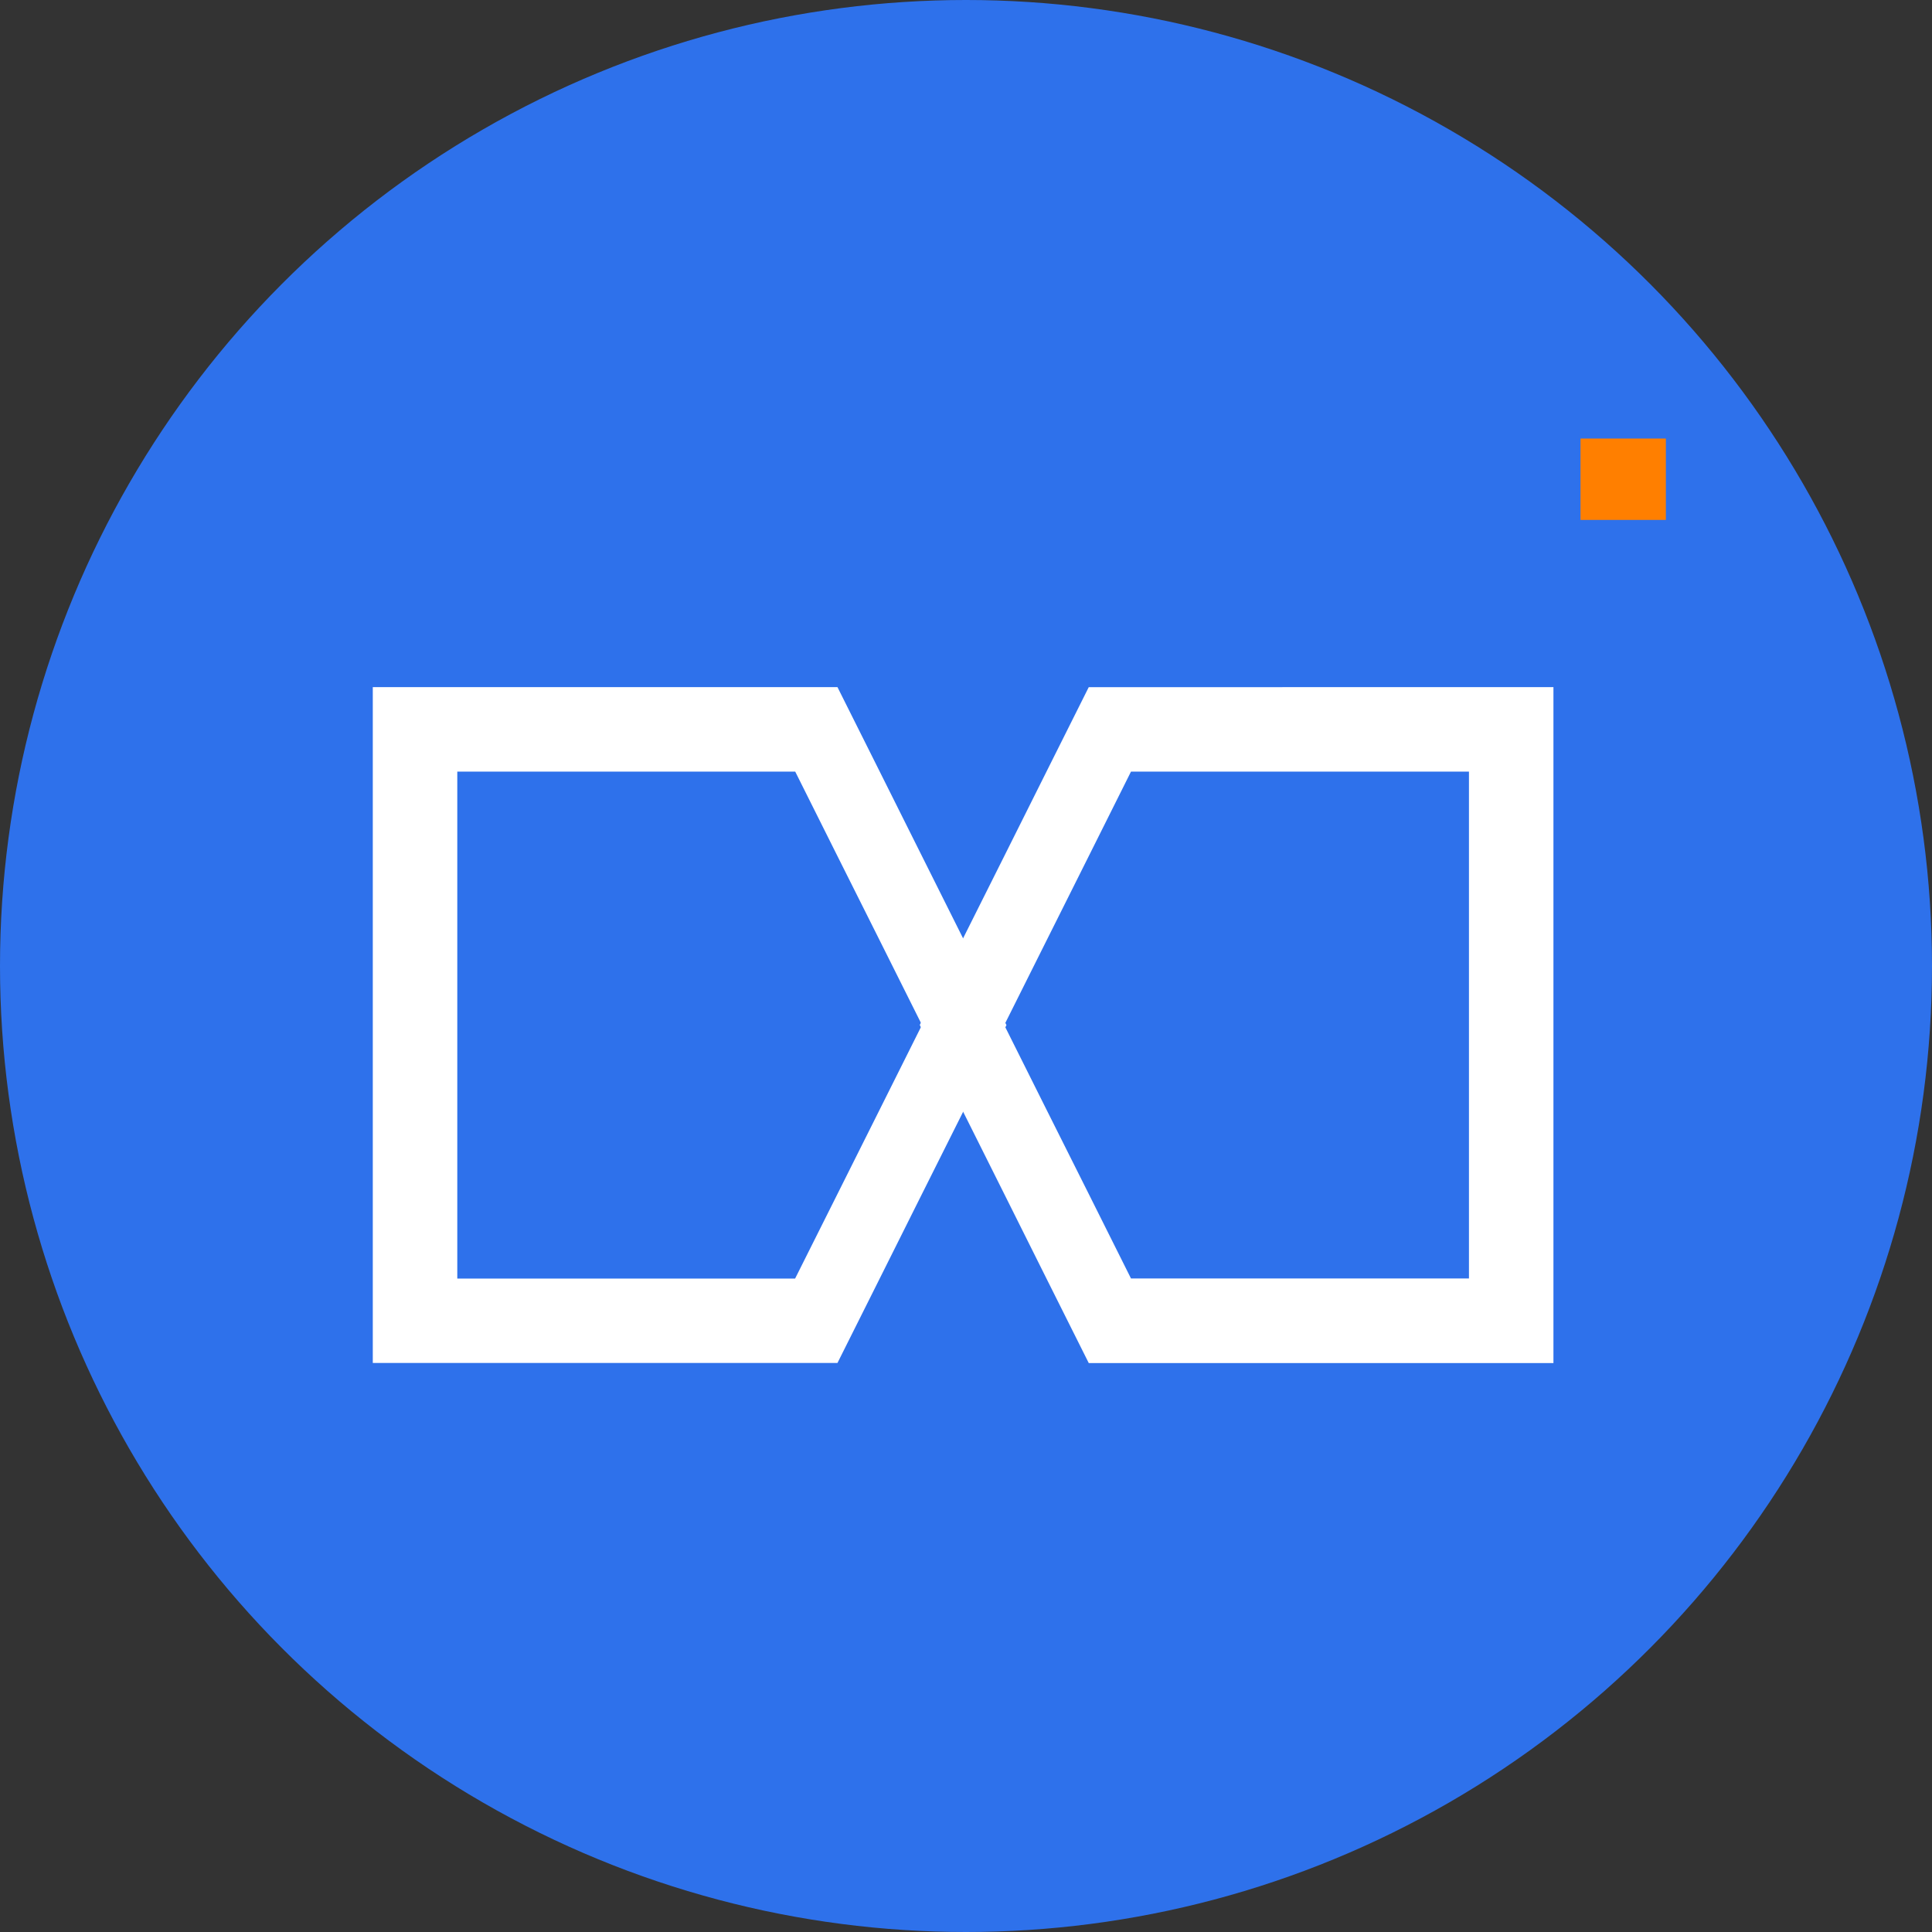
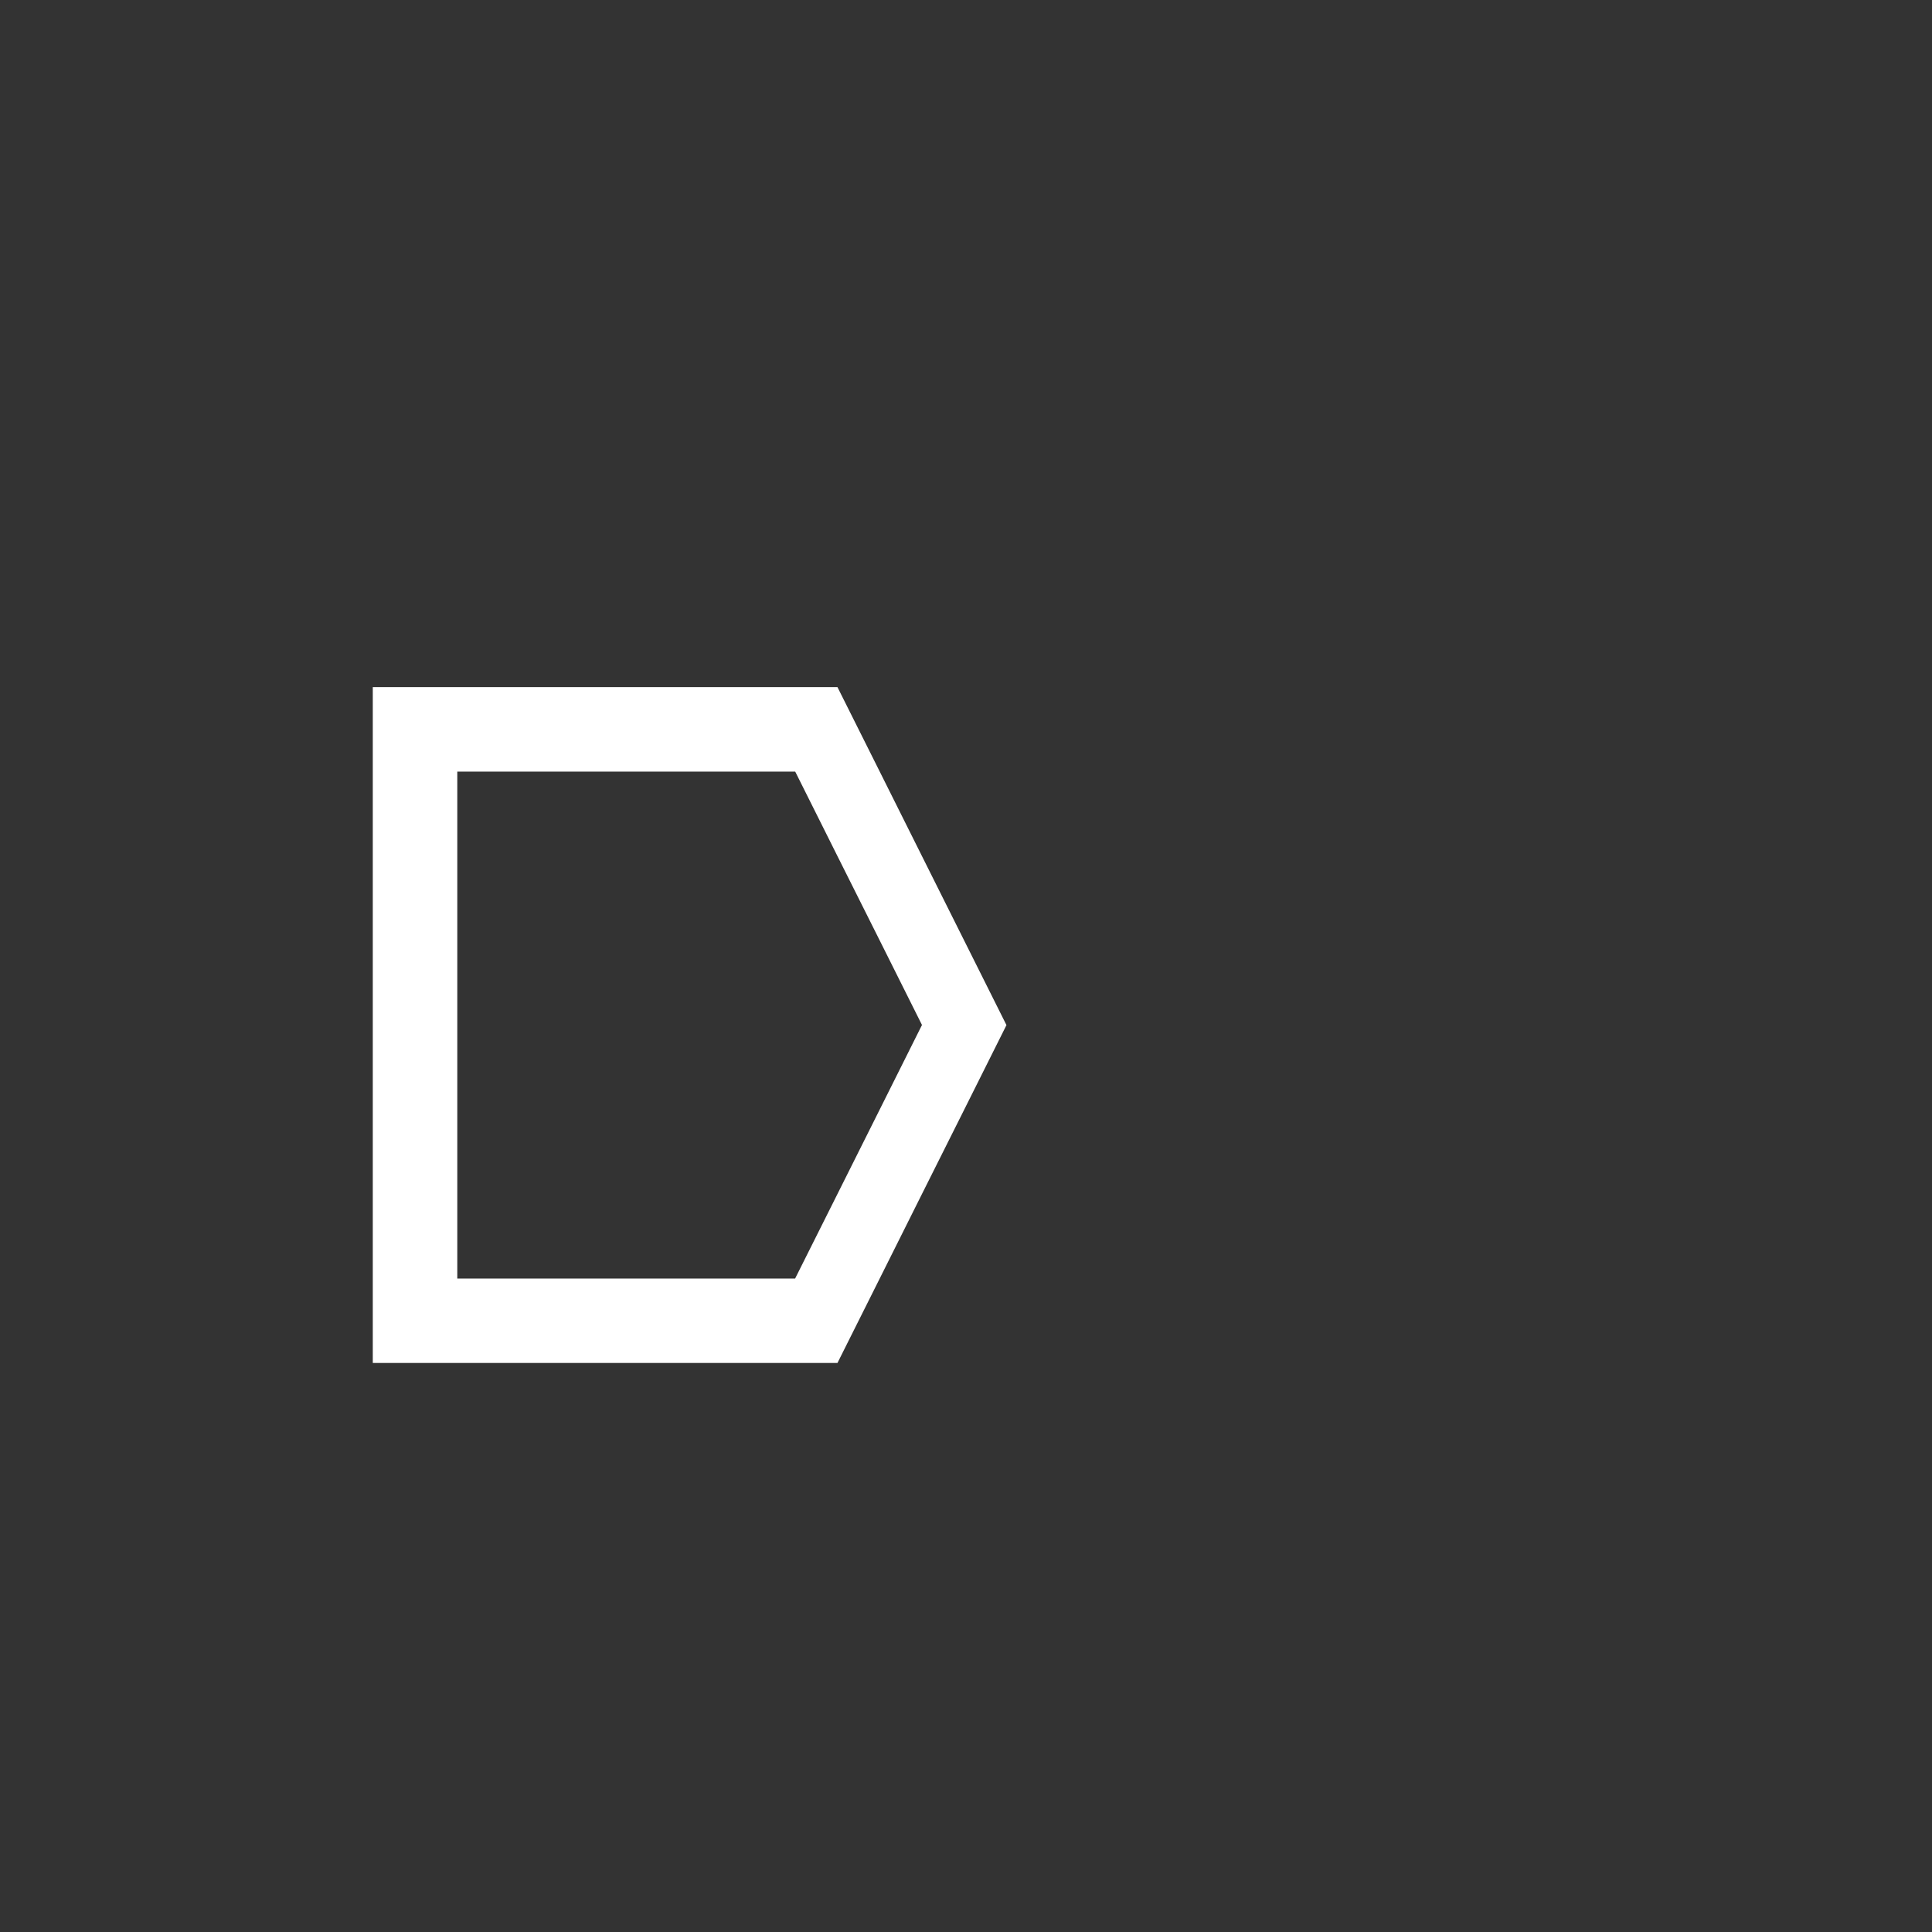
<svg xmlns="http://www.w3.org/2000/svg" viewBox="0 0 749.2 749.2">
  <rect x="0" y="0" width="749.2" height="749.2" fill="#333333" stroke="none" />
  <defs>
    <style>.cls-1{fill:#2e71eb;}.cls-2{fill:#fff;}.cls-3{fill:#ff7f00;}</style>
  </defs>
  <g id="Layer_2" data-name="Layer 2">
    <g id="Calque_1" data-name="Calque 1">
-       <circle class="cls-1" cx="374.6" cy="374.6" r="374.6" />
-       <path class="cls-2" d="M602.4,266.46V528.57H422.2l-16.39-32.76L389.43,463l-16.38-32.76-16.38-32.77,16.38-32.76L389.43,332l16.38-32.77,16.39-32.76ZM438.58,299.22,422.2,332l-16.39,32.76-16.38,32.76,16.38,32.77L422.2,463l16.38,32.77H569.64V299.22Z" />
      <path class="cls-2" d="M324.76,266.46l16.39,32.76L357.53,332l16.38,32.76,16.38,32.76-16.38,32.77L357.53,463l-16.38,32.77-16.39,32.76H144.56V266.46ZM177.33,299.22V495.81h131L324.76,463l16.39-32.76,16.38-32.77-16.38-32.76L324.76,332l-16.38-32.77Z" />
-       <rect class="cls-3" x="612.89" y="170.06" width="33.11" height="31.56" />
    </g>
  </g>
</svg>